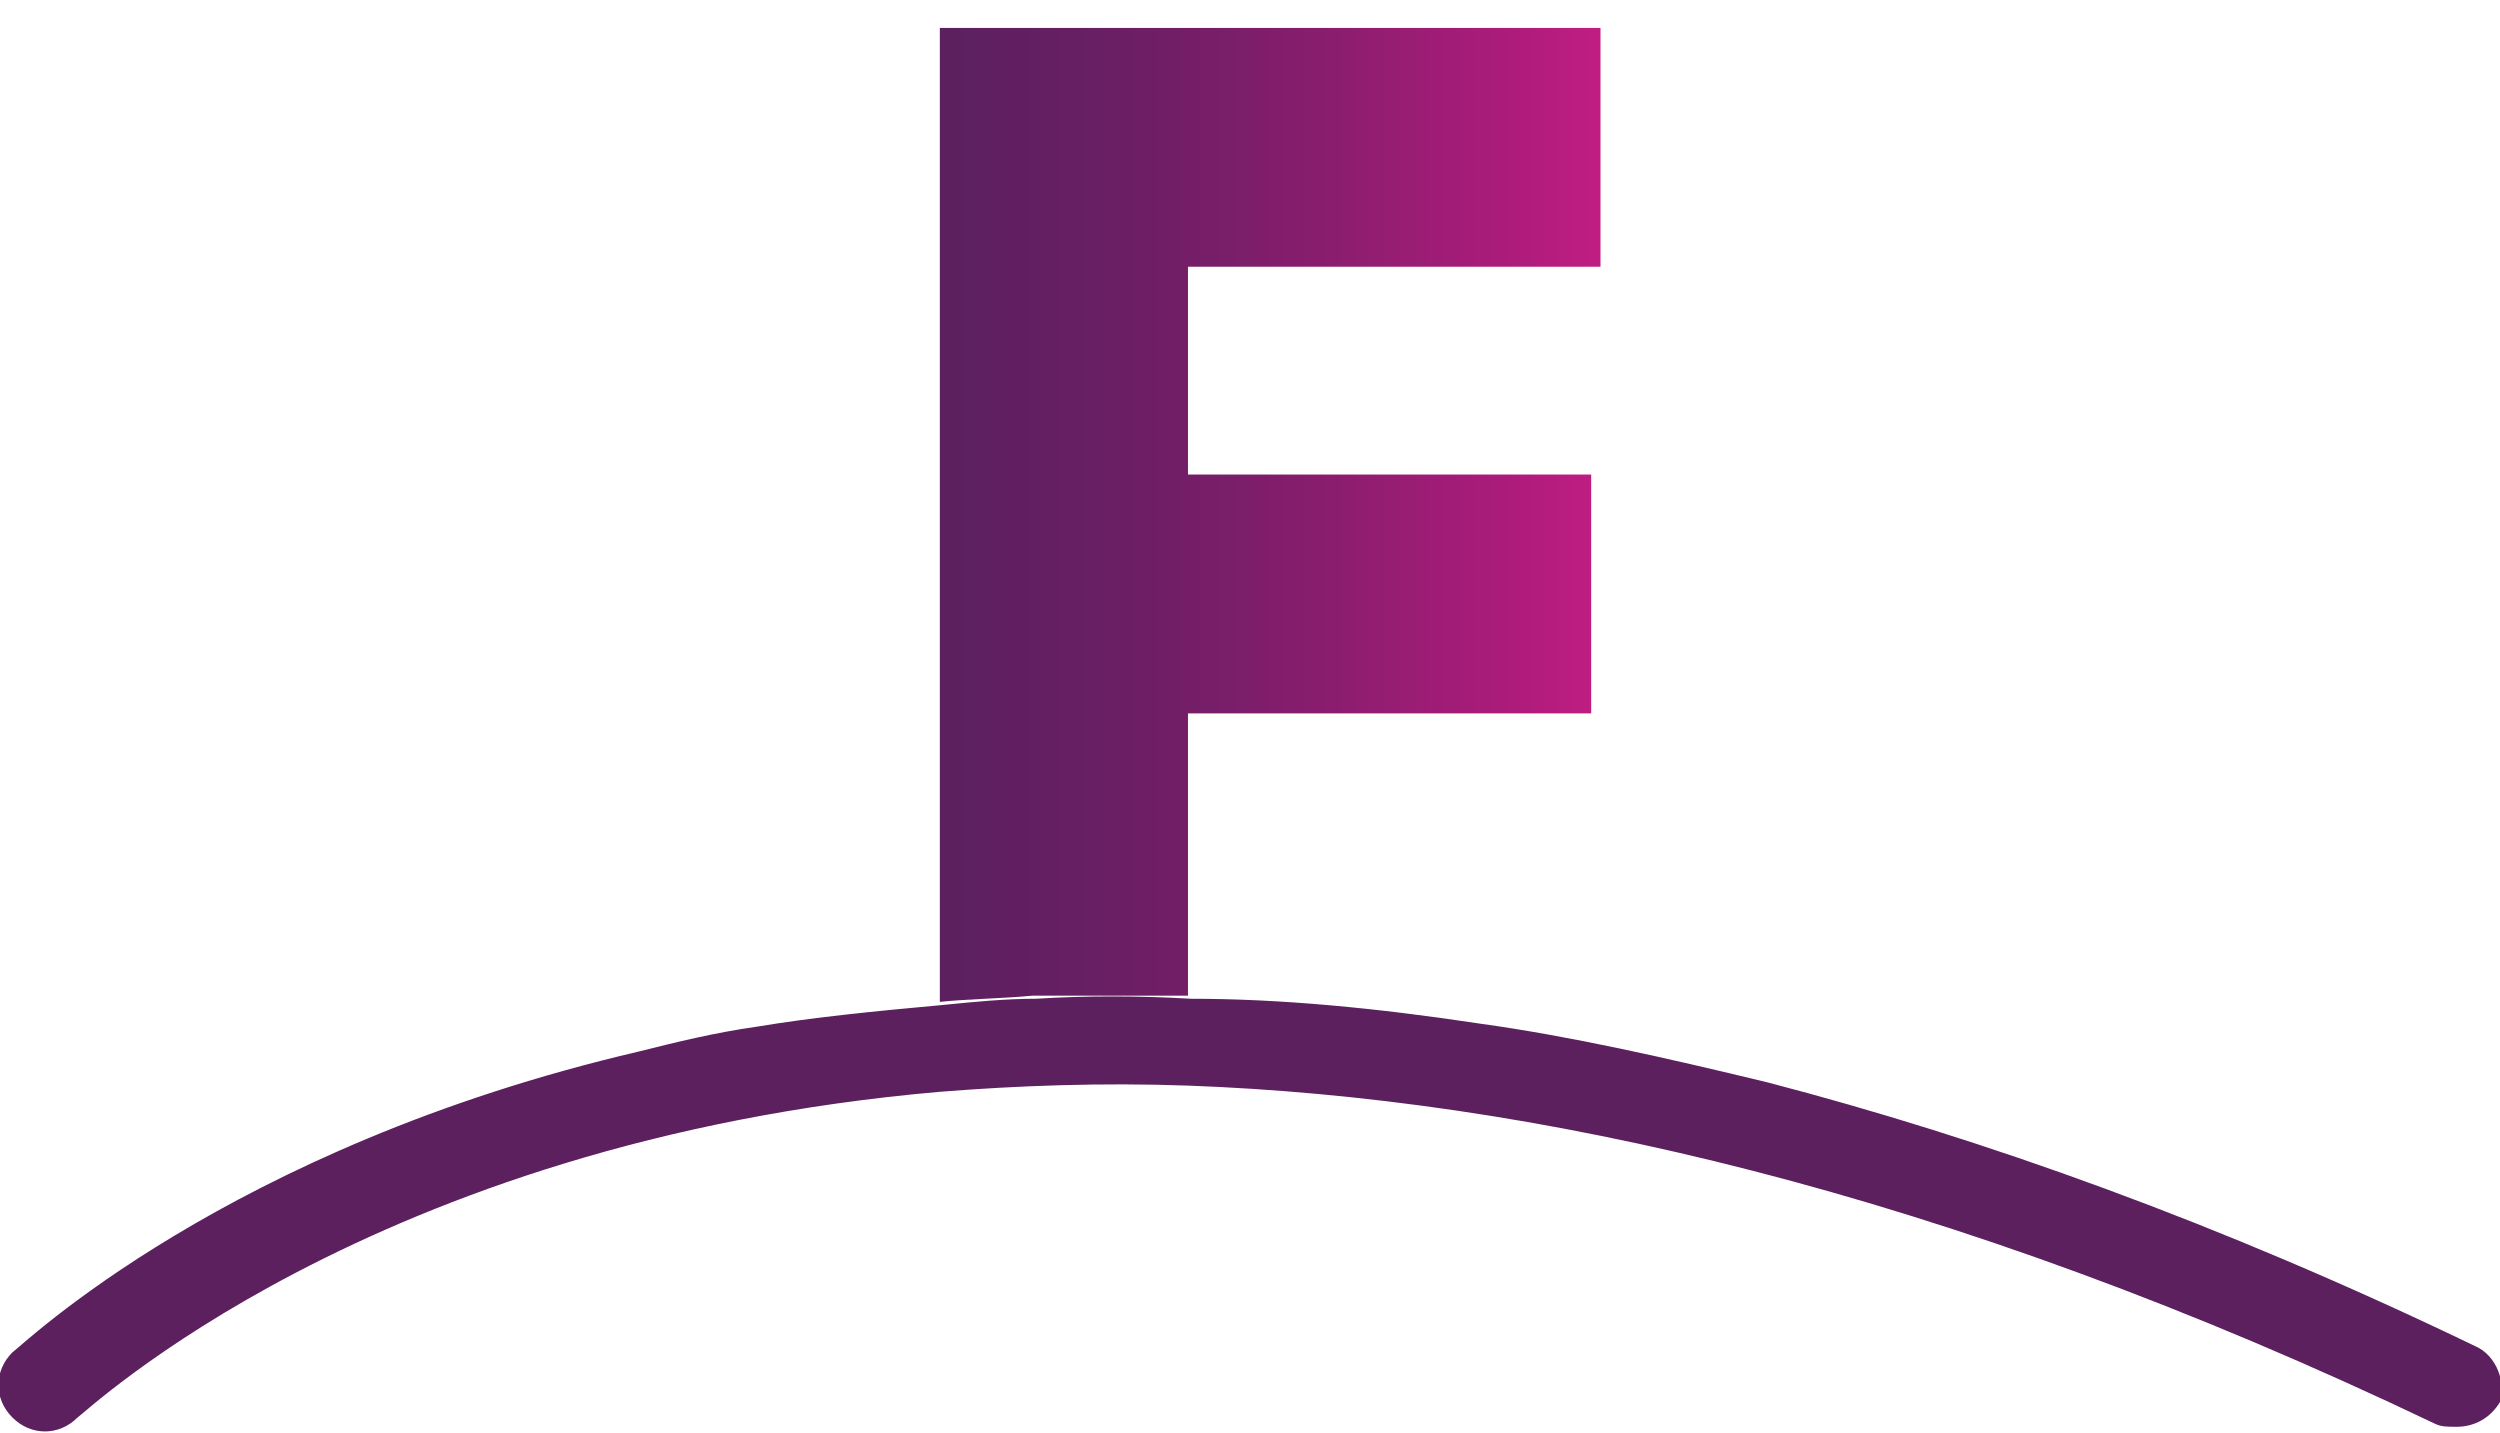
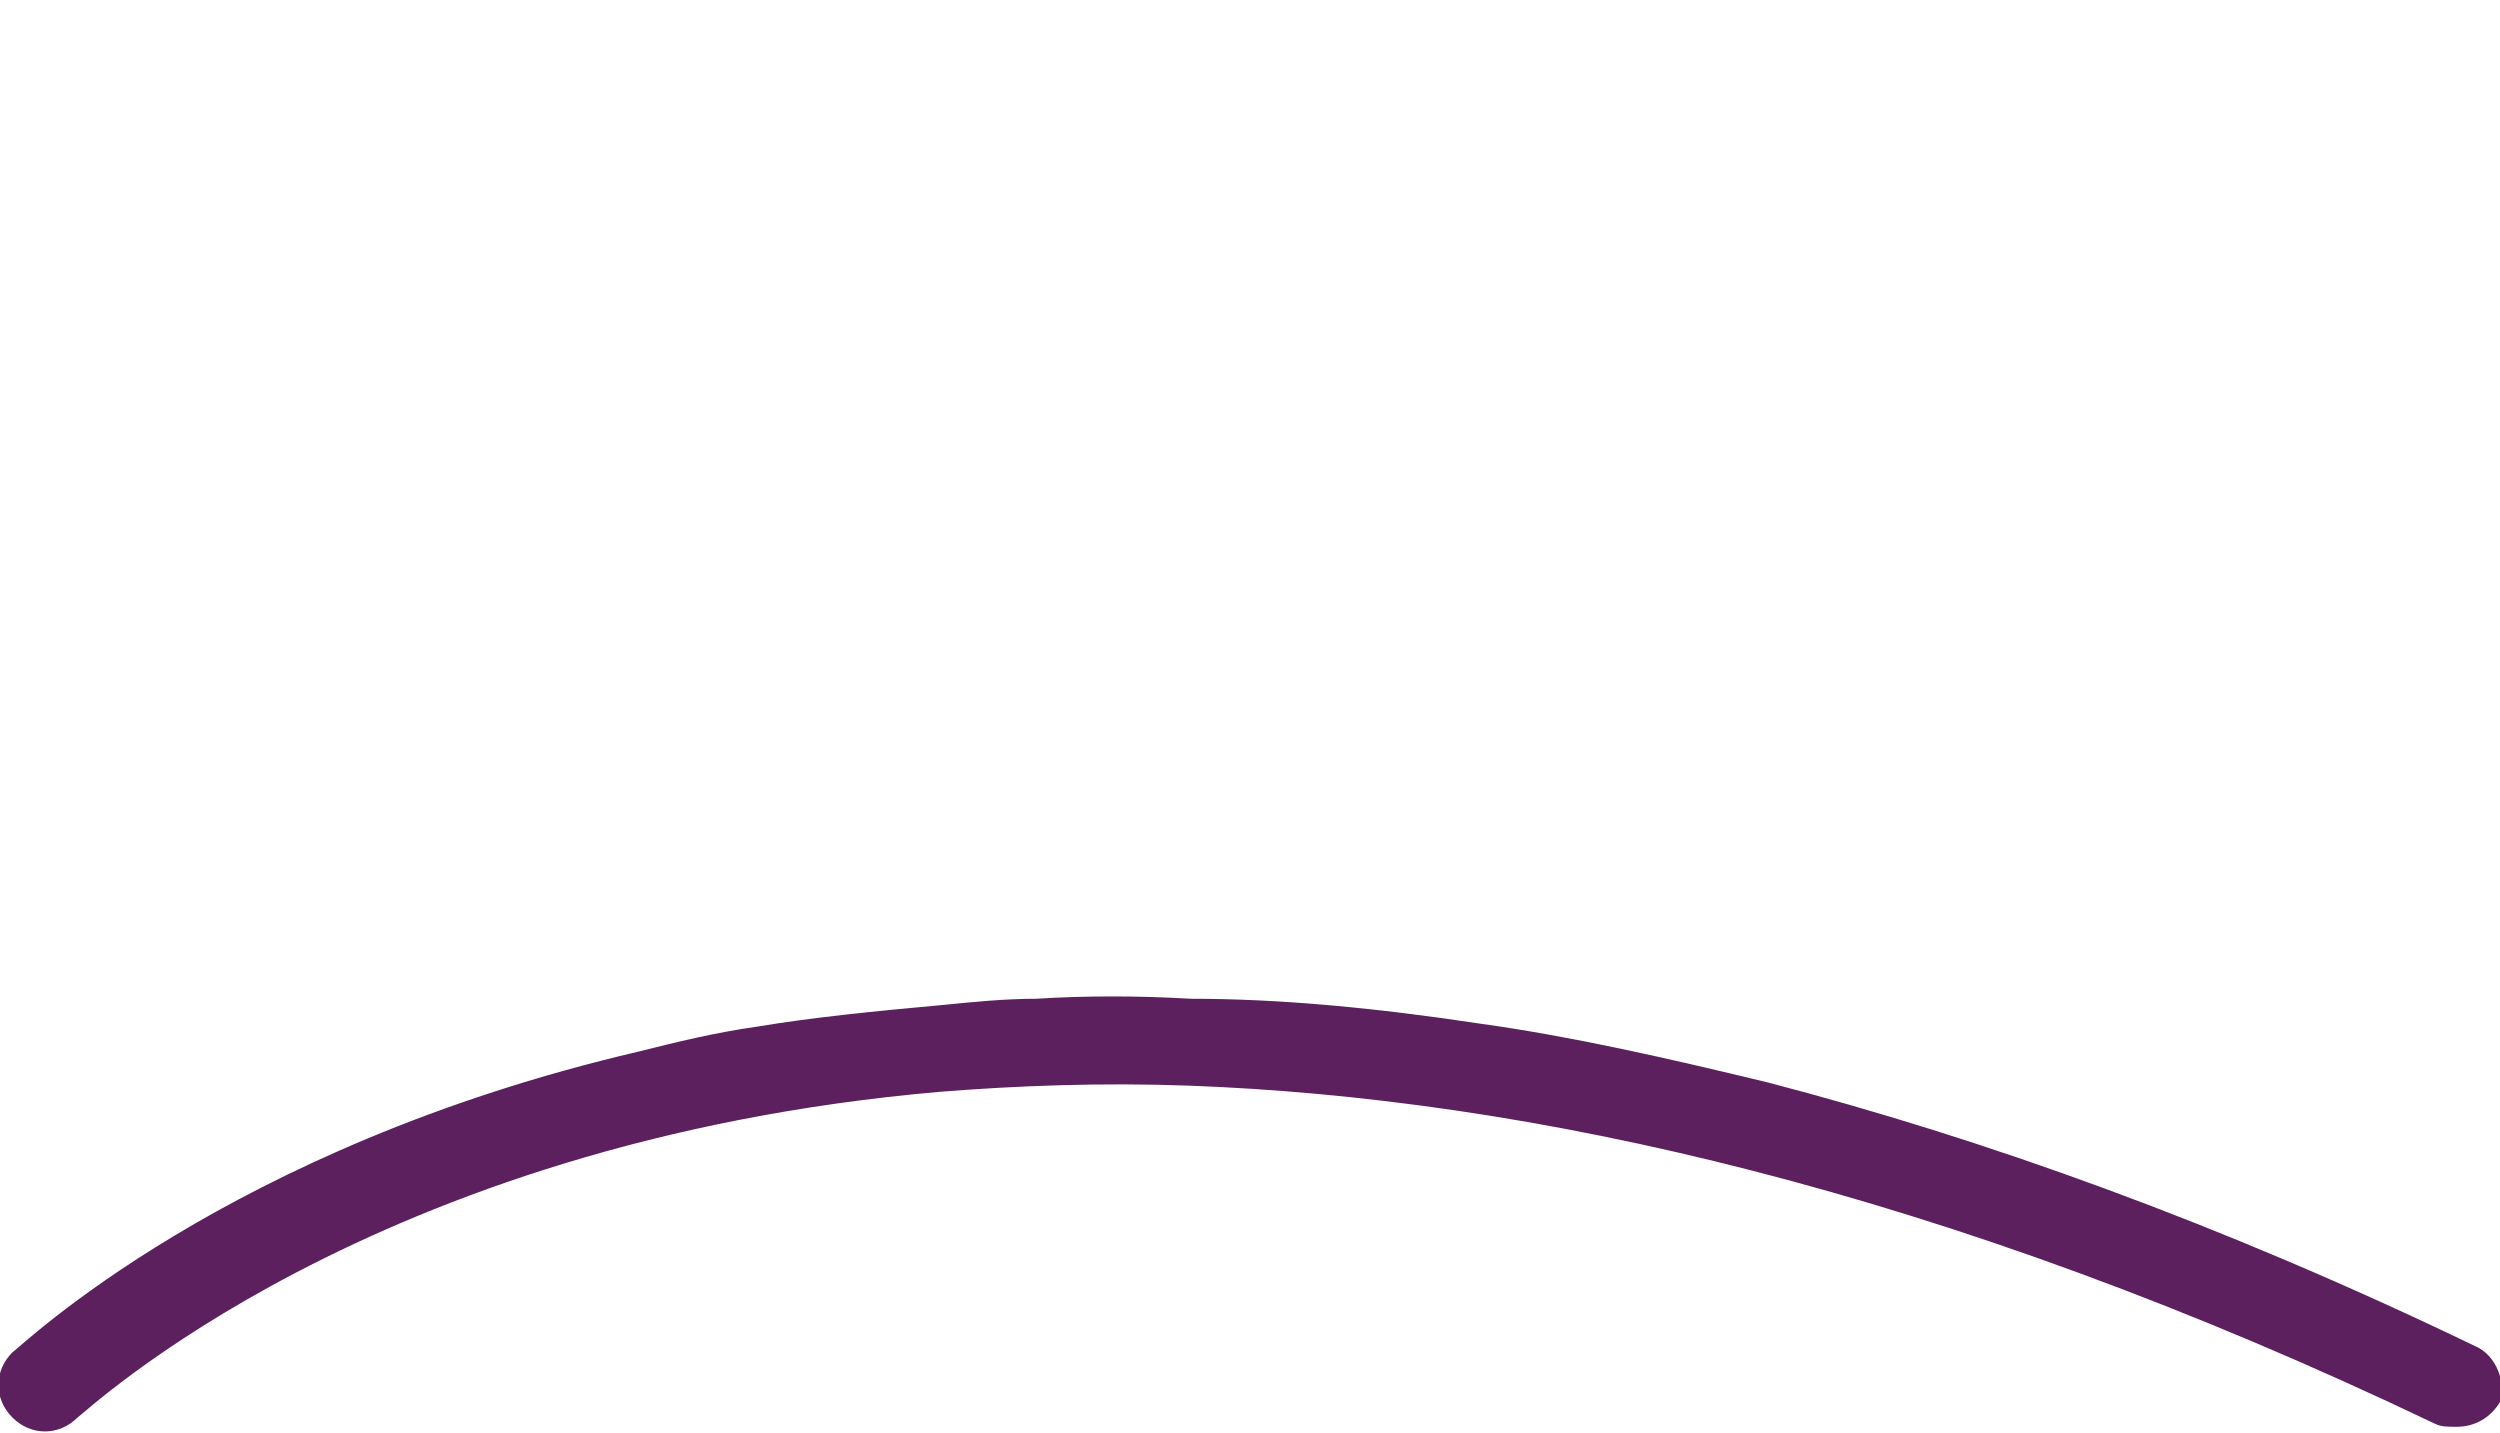
<svg xmlns="http://www.w3.org/2000/svg" id="Capa_1" x="0px" y="0px" viewBox="0 0 80.6 46.2" style="enable-background:new 0 0 80.6 46.2;" xml:space="preserve">
  <style type="text/css">	.st0{fill:#5C205F;}	.st1{fill:#FCEA18;}	.st2{fill:#FFFFFF;}	.st3{fill:url(#SVGID_1_);}	.st4{fill-rule:evenodd;clip-rule:evenodd;fill:#F5BB0C;}	.st5{fill:#587DBA;}	.st6{fill:#E64638;}	.st7{fill:#FABC0F;}	.st8{fill:#37A854;}	.st9{fill:#C01D82;}	.st10{fill:none;}	.st11{fill:url(#SVGID_2_);}	.st12{fill:url(#SVGID_3_);}	.st13{fill:url(#SVGID_4_);}	.st14{fill:url(#SVGID_5_);}	.st15{fill:url(#SVGID_6_);}	.st16{fill:url(#SVGID_7_);}	.st17{fill:url(#SVGID_8_);}	.st18{fill:url(#SVGID_9_);}	.st19{fill:url(#SVGID_10_);}</style>
  <g>
    <linearGradient id="SVGID_1_" gradientUnits="userSpaceOnUse" x1="30.306" y1="16.59" x2="51.558" y2="16.59">
      <stop offset="0" style="stop-color:#5C205F" />
      <stop offset="0.145" style="stop-color:#621F61" />
      <stop offset="0.352" style="stop-color:#711E66" />
      <stop offset="0.598" style="stop-color:#8B1D6E" />
      <stop offset="0.87" style="stop-color:#AD1C7B" />
      <stop offset="1" style="stop-color:#C01D82" />
    </linearGradient>
-     <path class="st3" d="M38.3,32.1V23h13v-7.7h-13V8.6h13.3V0.9H30.3v31.4c1-0.1,1.9-0.1,3-0.2C34.9,32.1,36.6,32.1,38.3,32.1z" />
    <path class="st0" d="M79.8,43.4c-8.3-4-15.9-6.7-22.8-8.5c-3.3-0.8-6.4-1.5-9.3-1.9c-3.3-0.5-6.4-0.8-9.3-0.8c-1.7-0.1-3.4-0.1-5,0  c-1,0-2,0.1-3,0.2c-2.2,0.2-4.2,0.4-6,0.7c-1.4,0.2-2.6,0.5-3.8,0.8C7.3,37,0.7,43.4,0.4,43.6c-0.6,0.6-0.6,1.5,0,2.1  c0.6,0.6,1.5,0.6,2.1,0c0.2-0.1,9.4-8.9,27.8-10.5c2.5-0.2,5.2-0.3,8-0.2c10.9,0.4,24.3,3.3,40.2,10.9c0.2,0.1,0.4,0.1,0.7,0.1  c0.6,0,1.1-0.3,1.4-0.8C80.8,44.6,80.5,43.7,79.8,43.4z" />
  </g>
</svg>